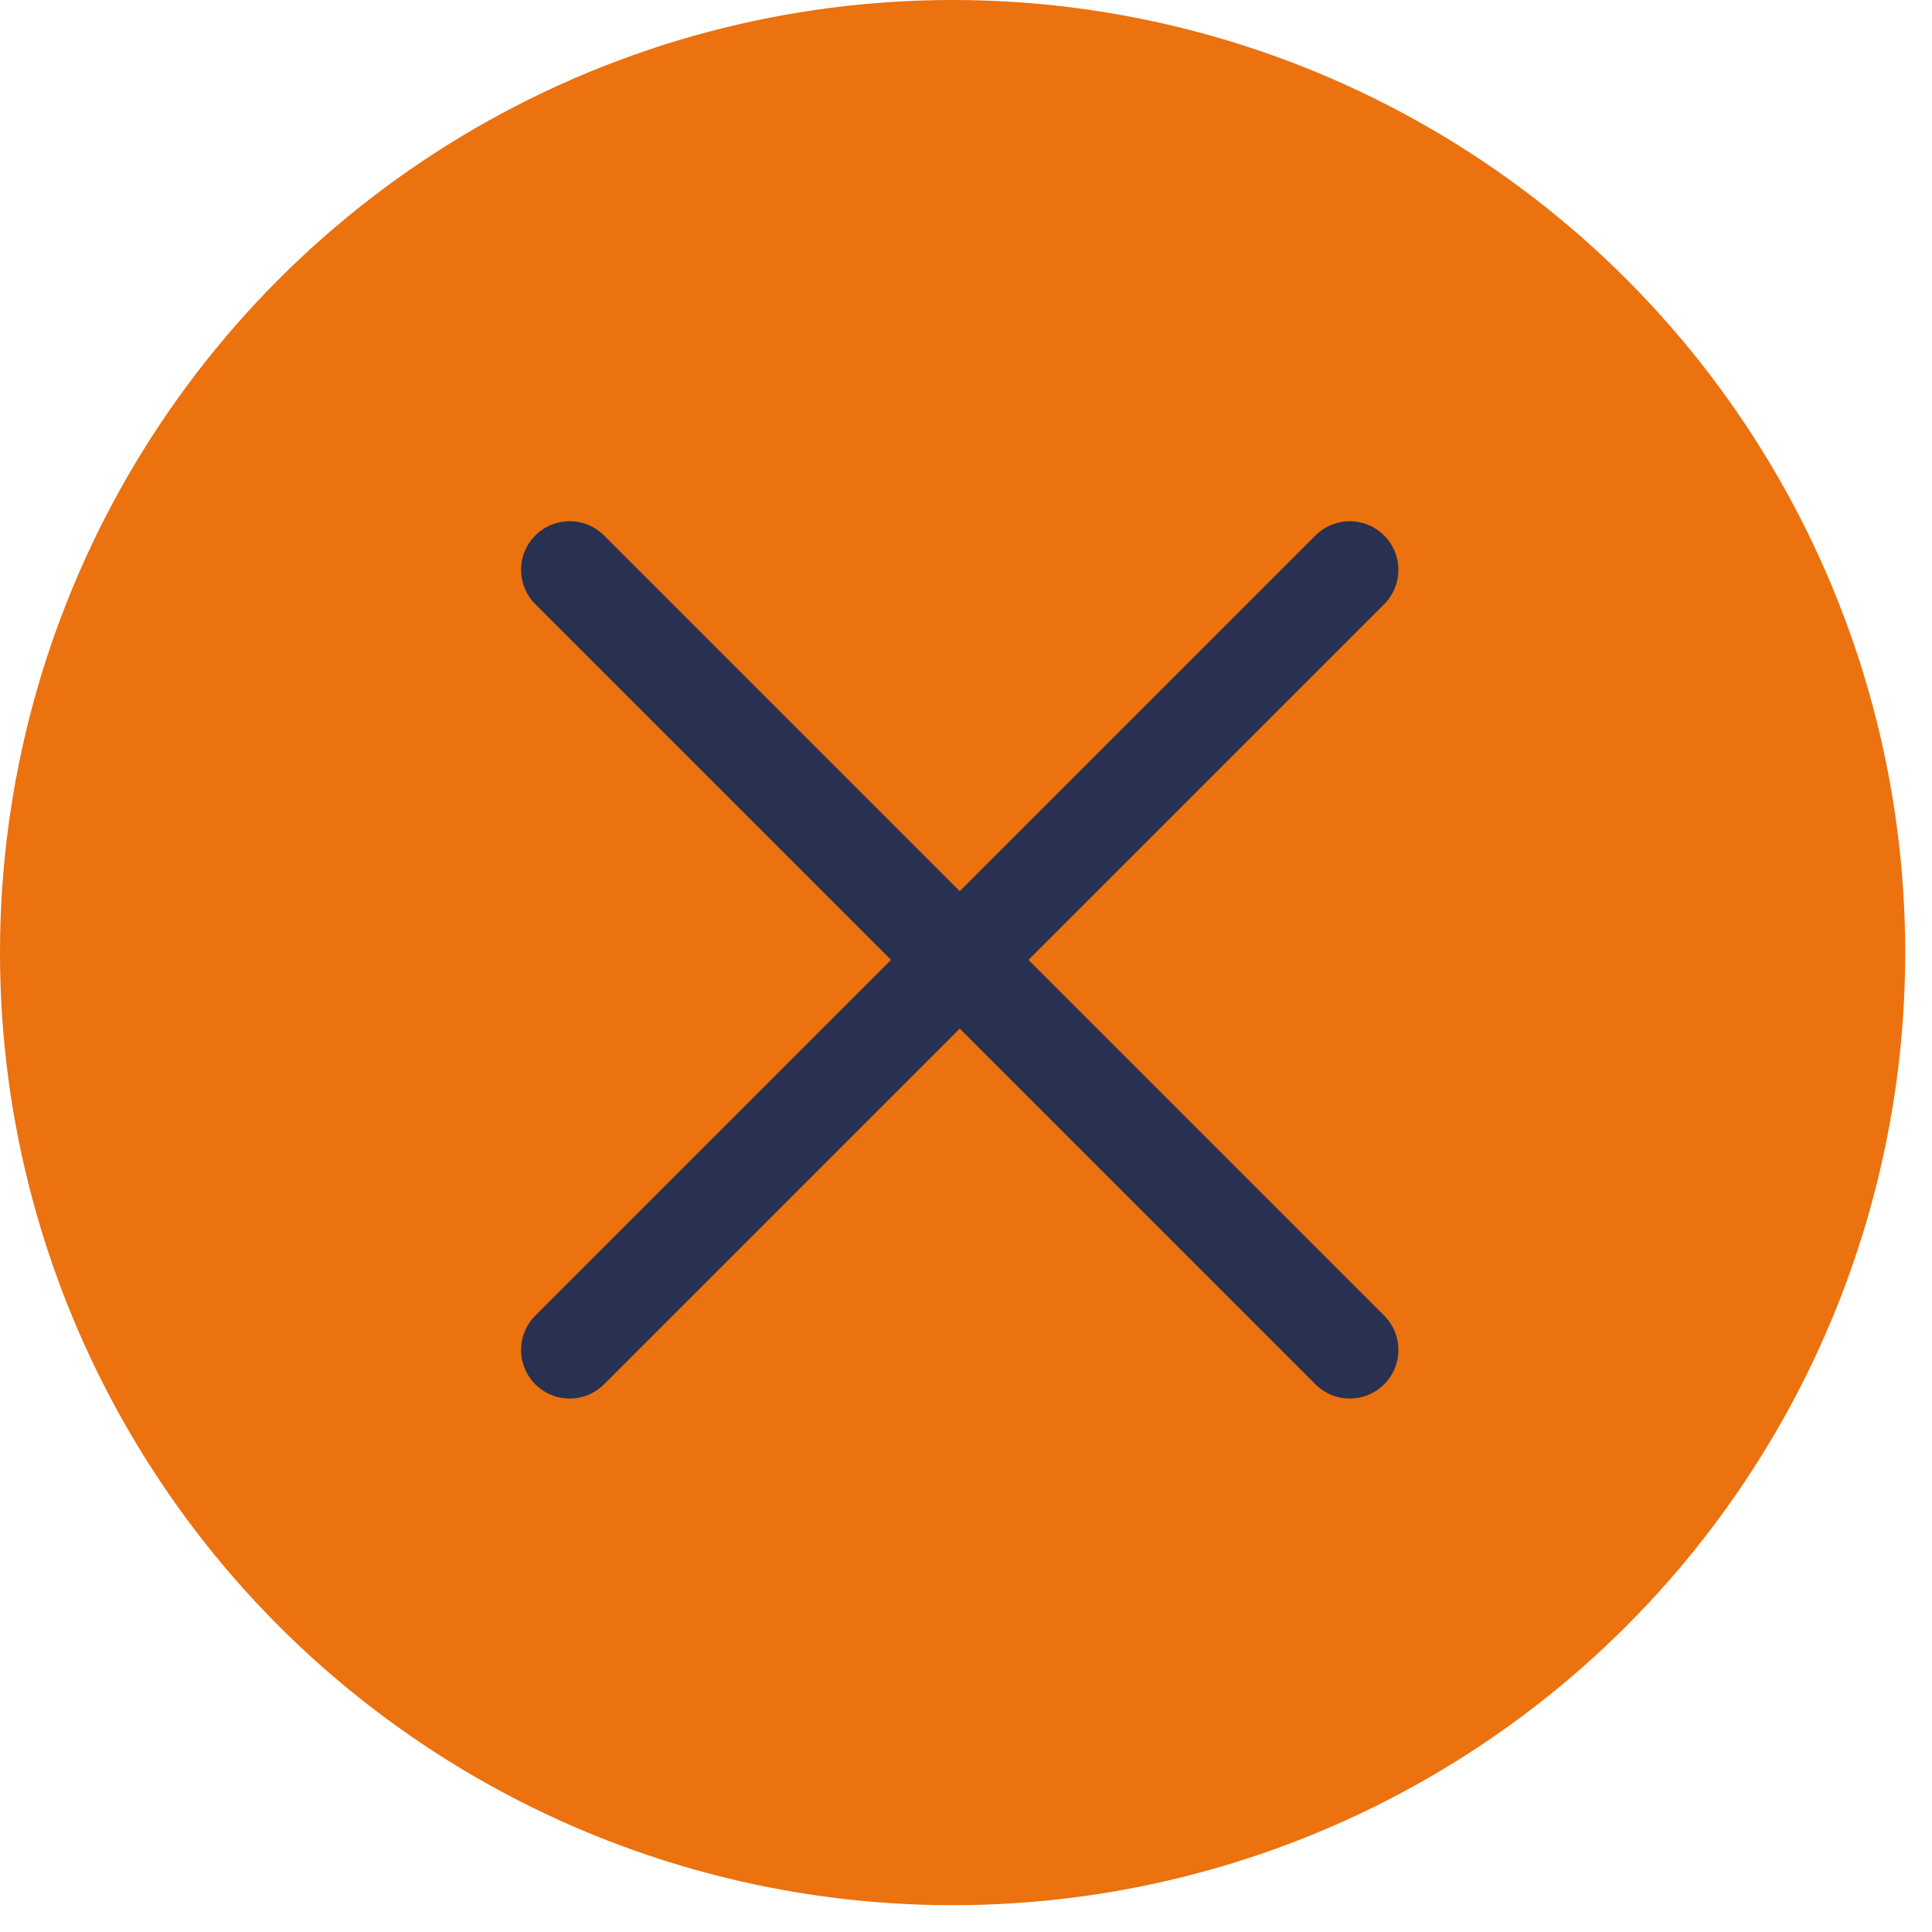
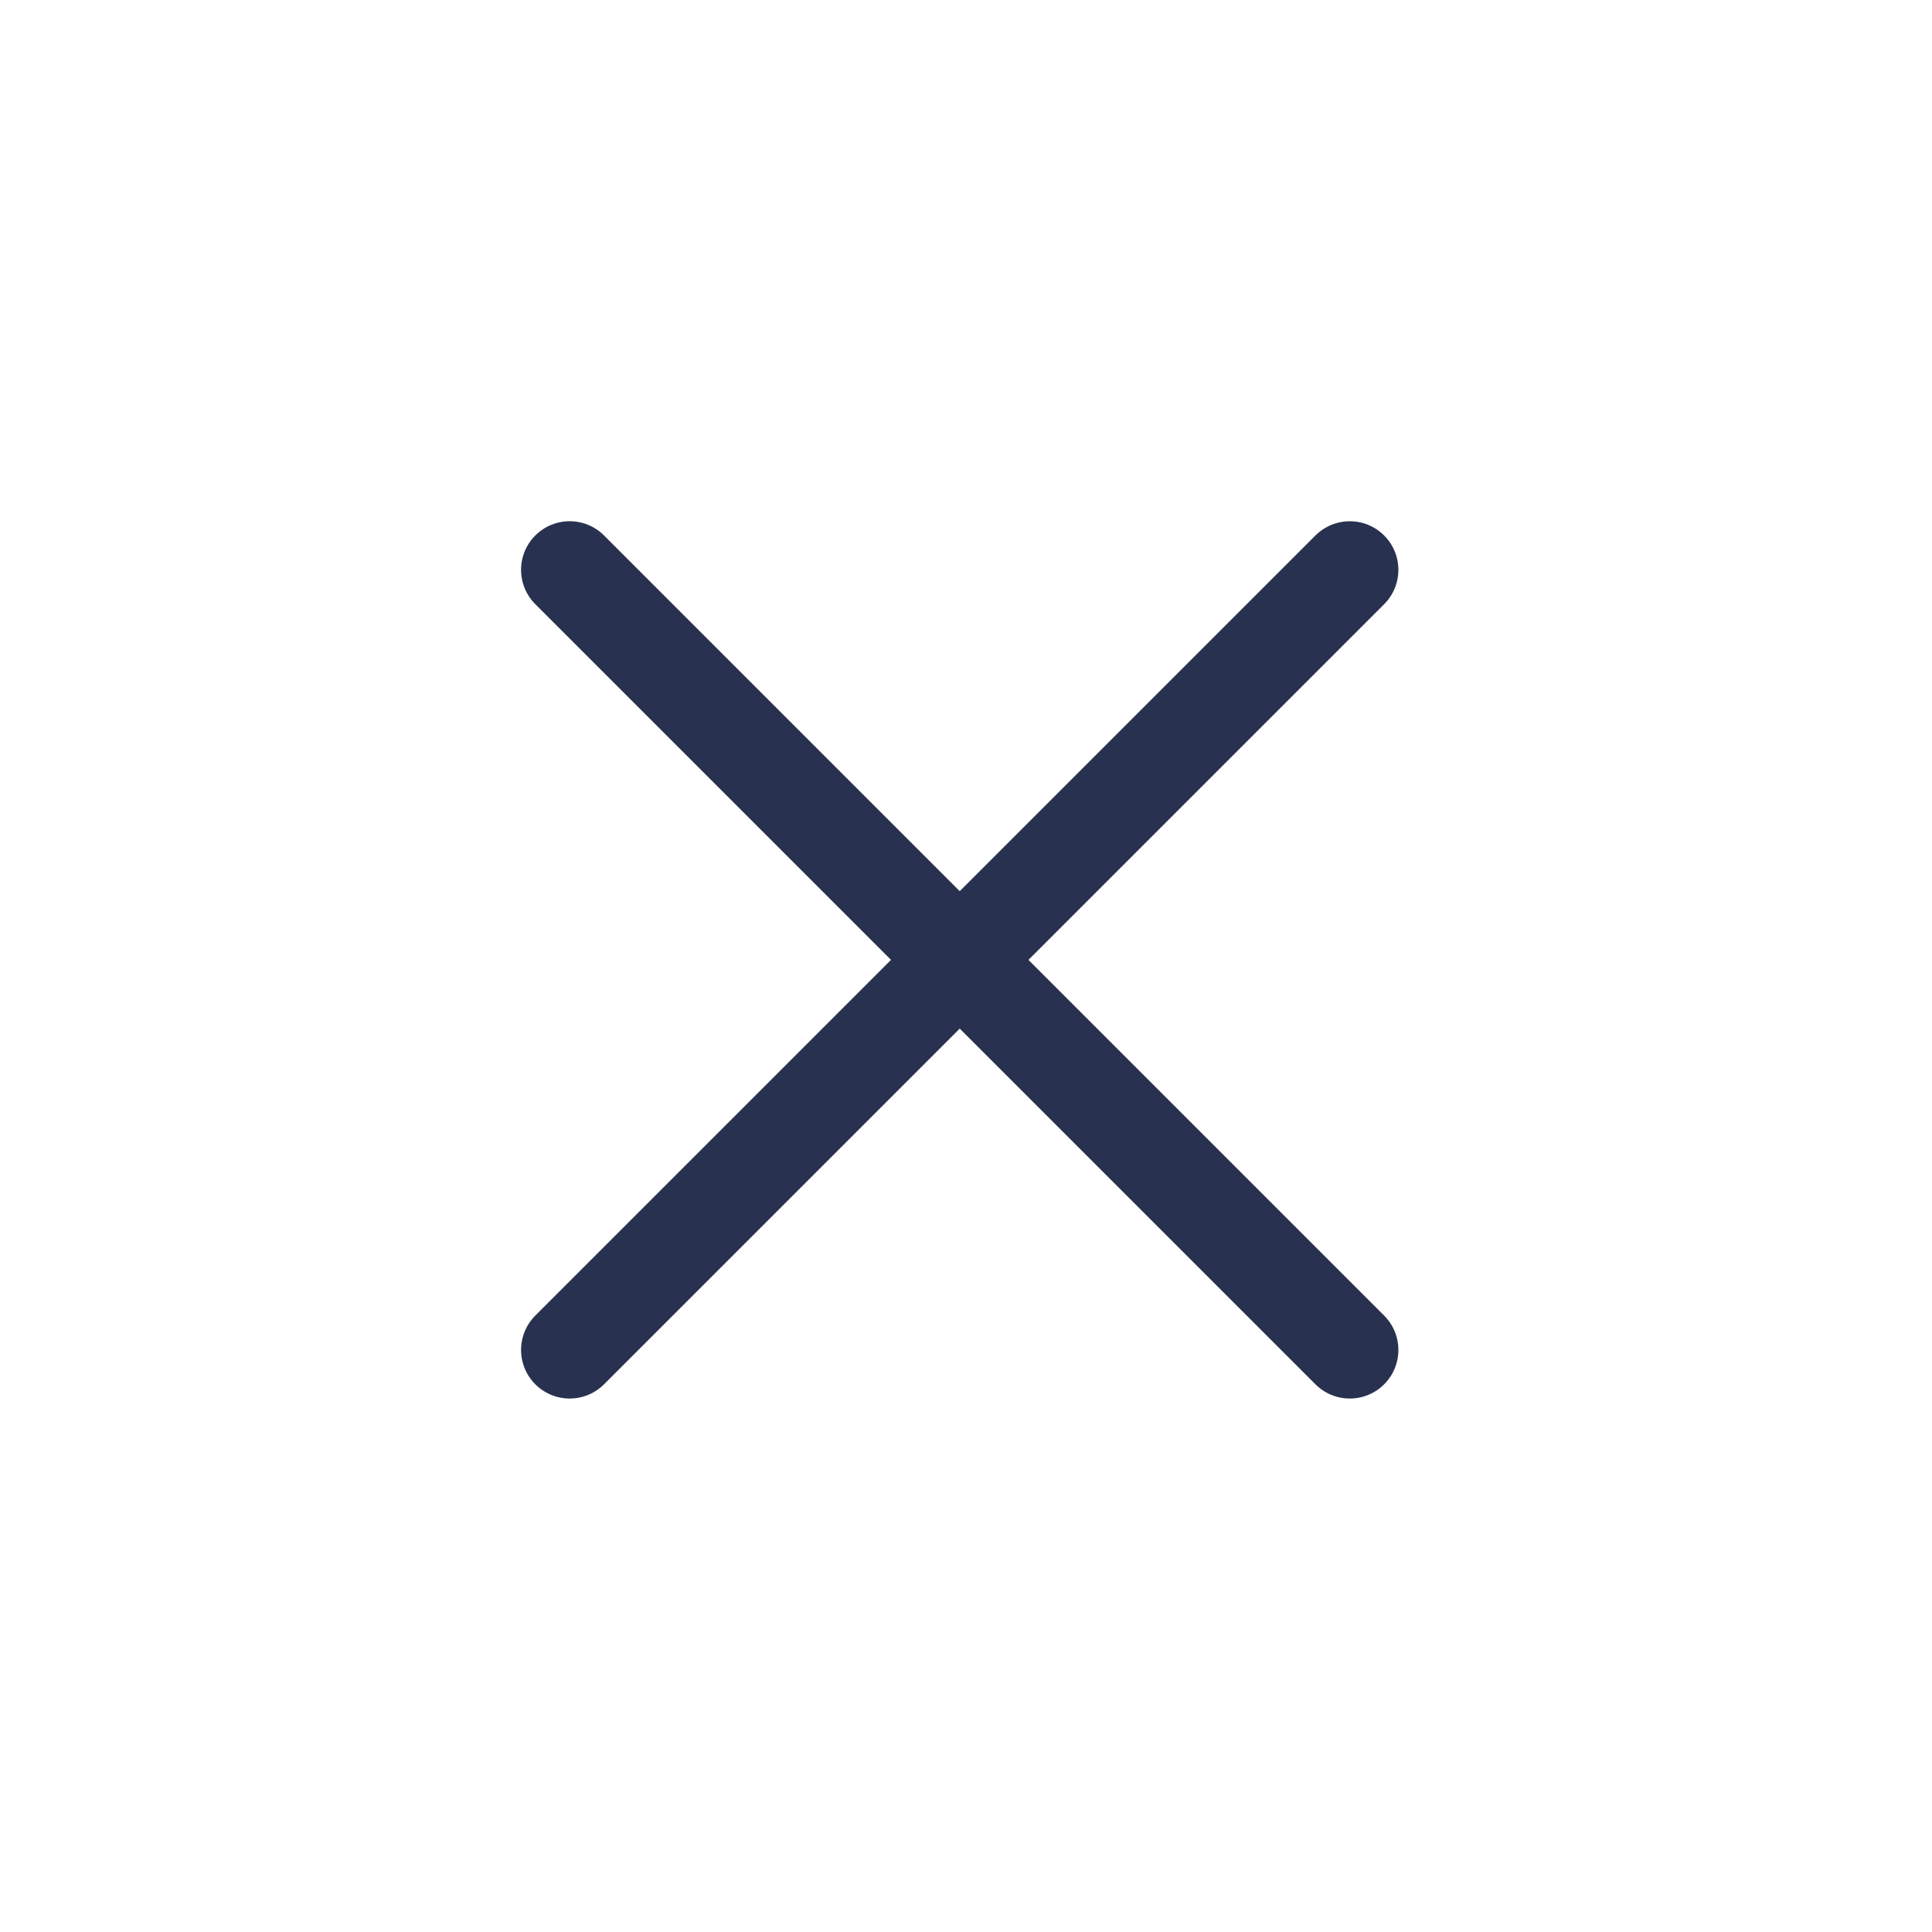
<svg xmlns="http://www.w3.org/2000/svg" width="62" height="62" viewBox="0 0 62 62" fill="none">
-   <circle cx="30.57" cy="30.57" r="30.57" fill="#EC710F" />
  <path d="M18.281 18.286L43.316 43.321" stroke="#283150" stroke-width="3.119" stroke-linecap="round" />
  <path d="M18.281 43.321L43.316 18.287" stroke="#283150" stroke-width="3.119" stroke-linecap="round" />
</svg>